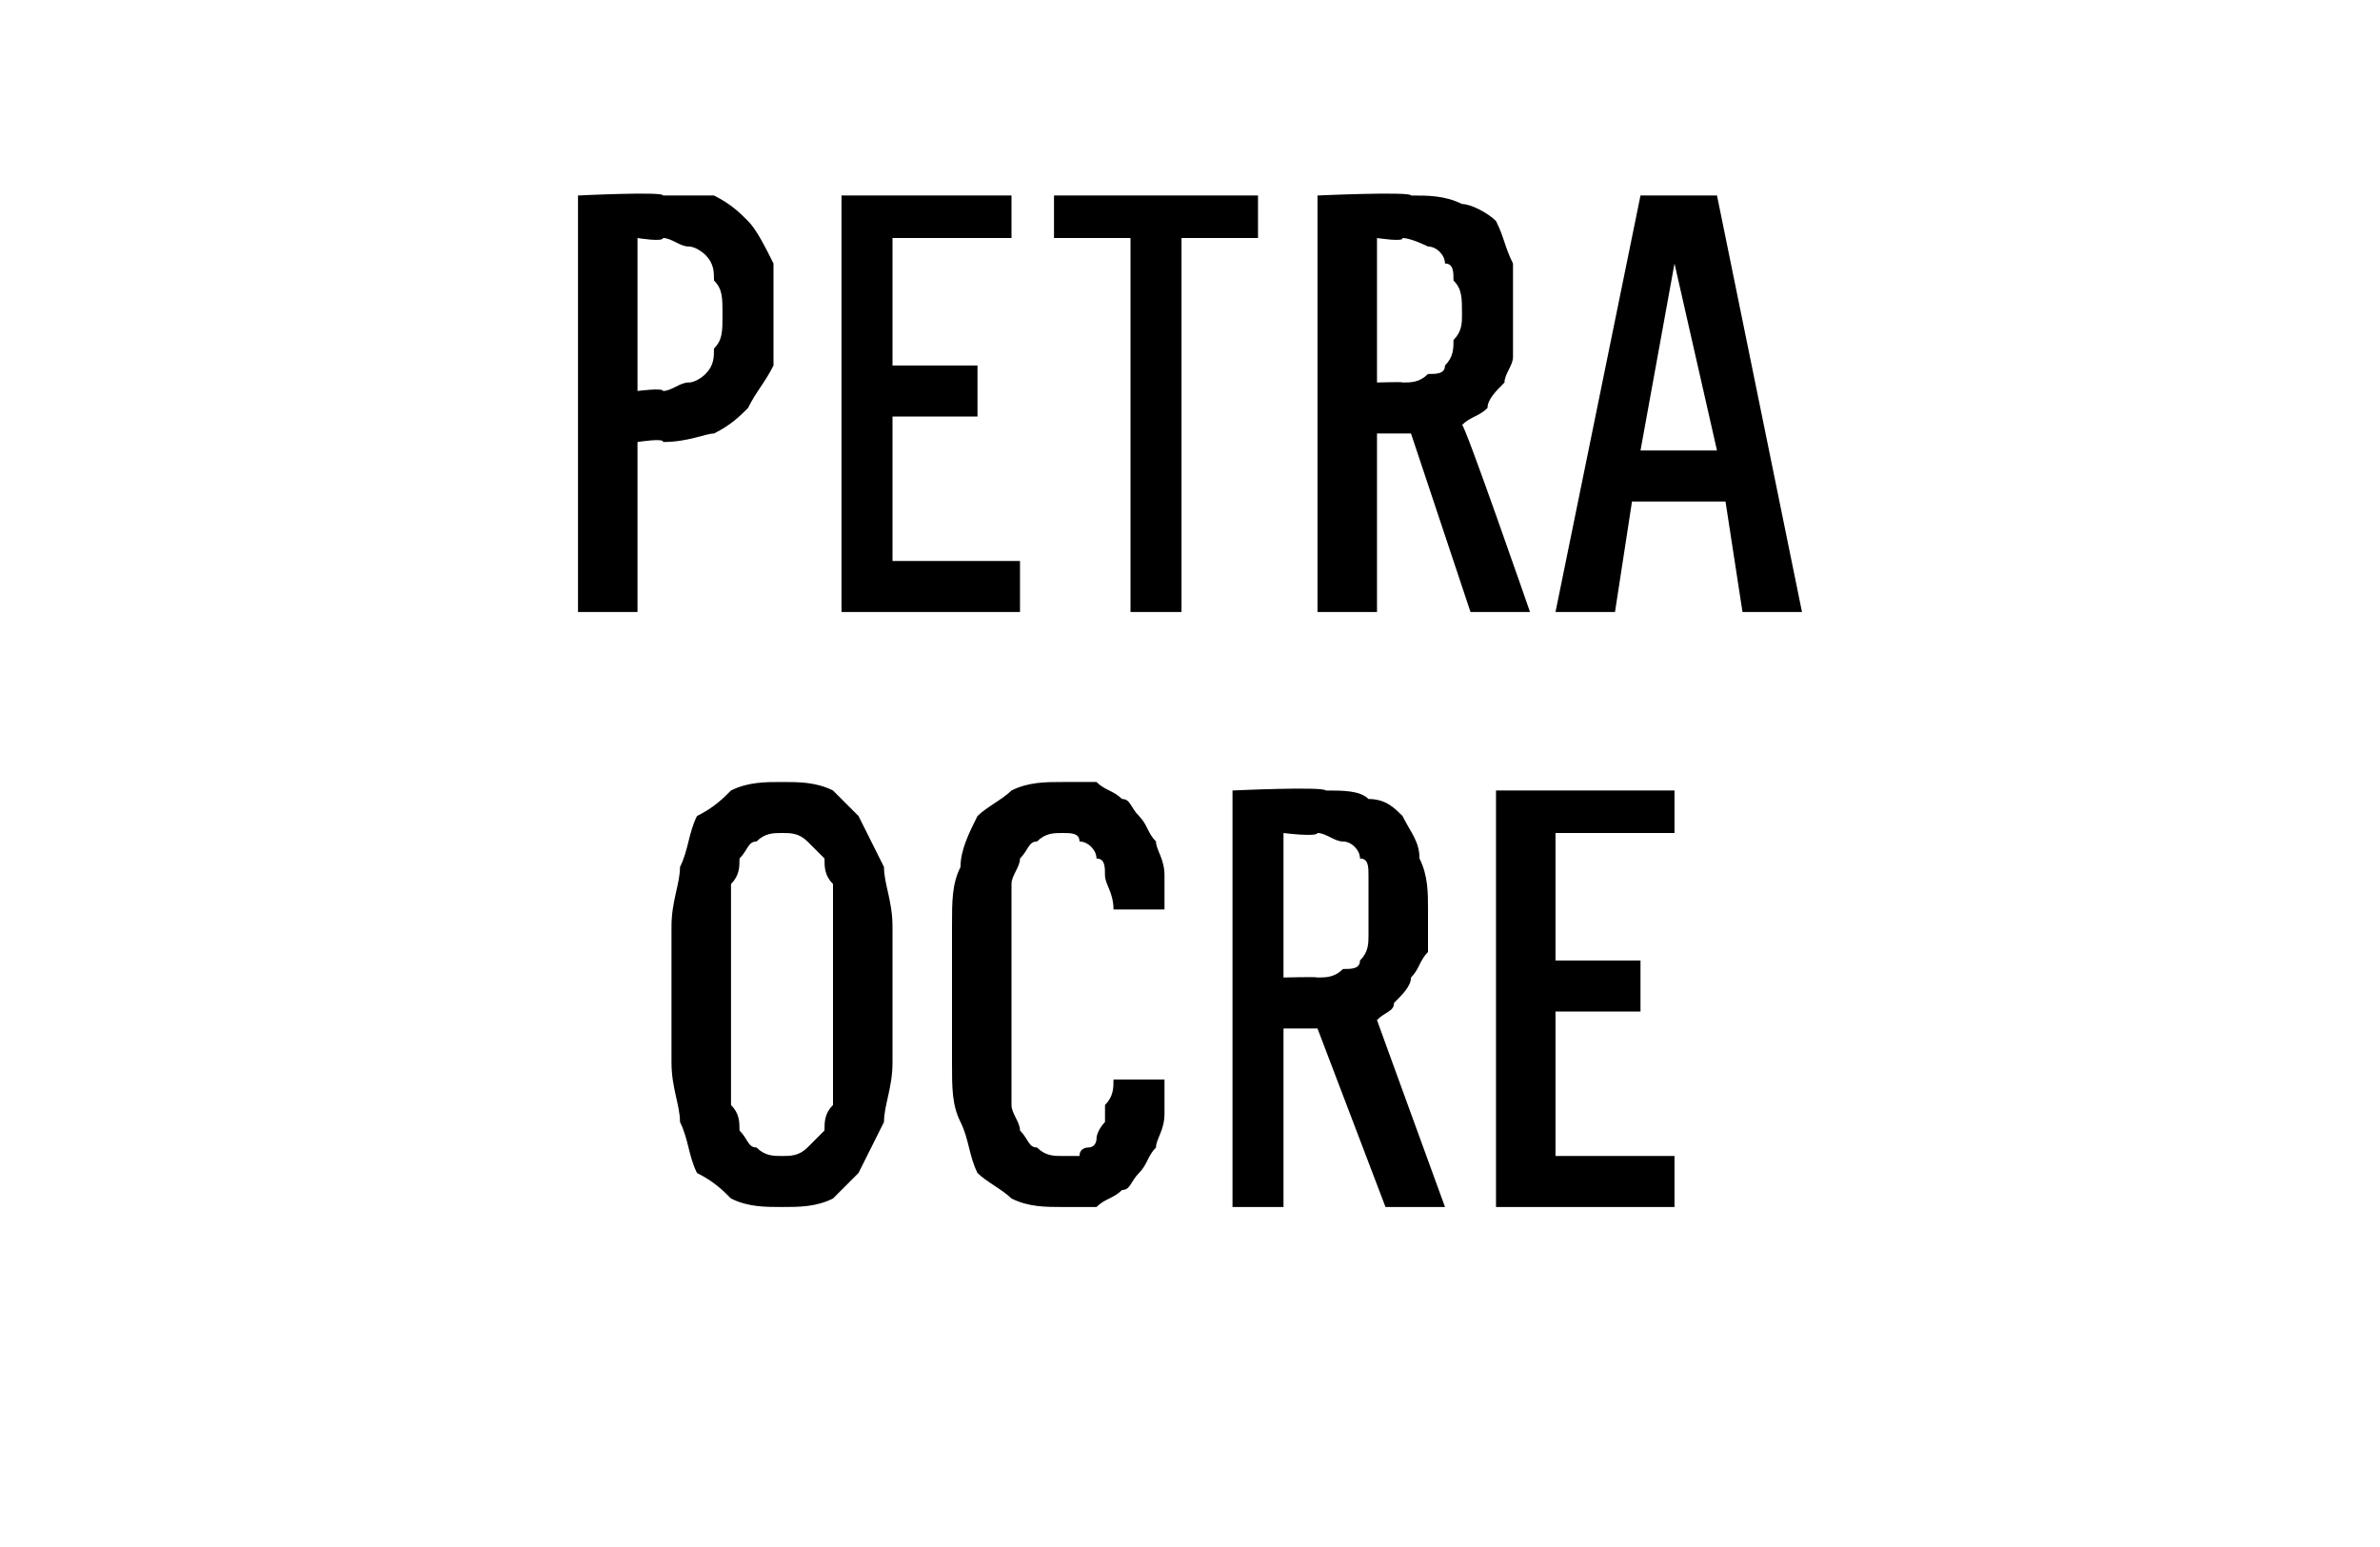
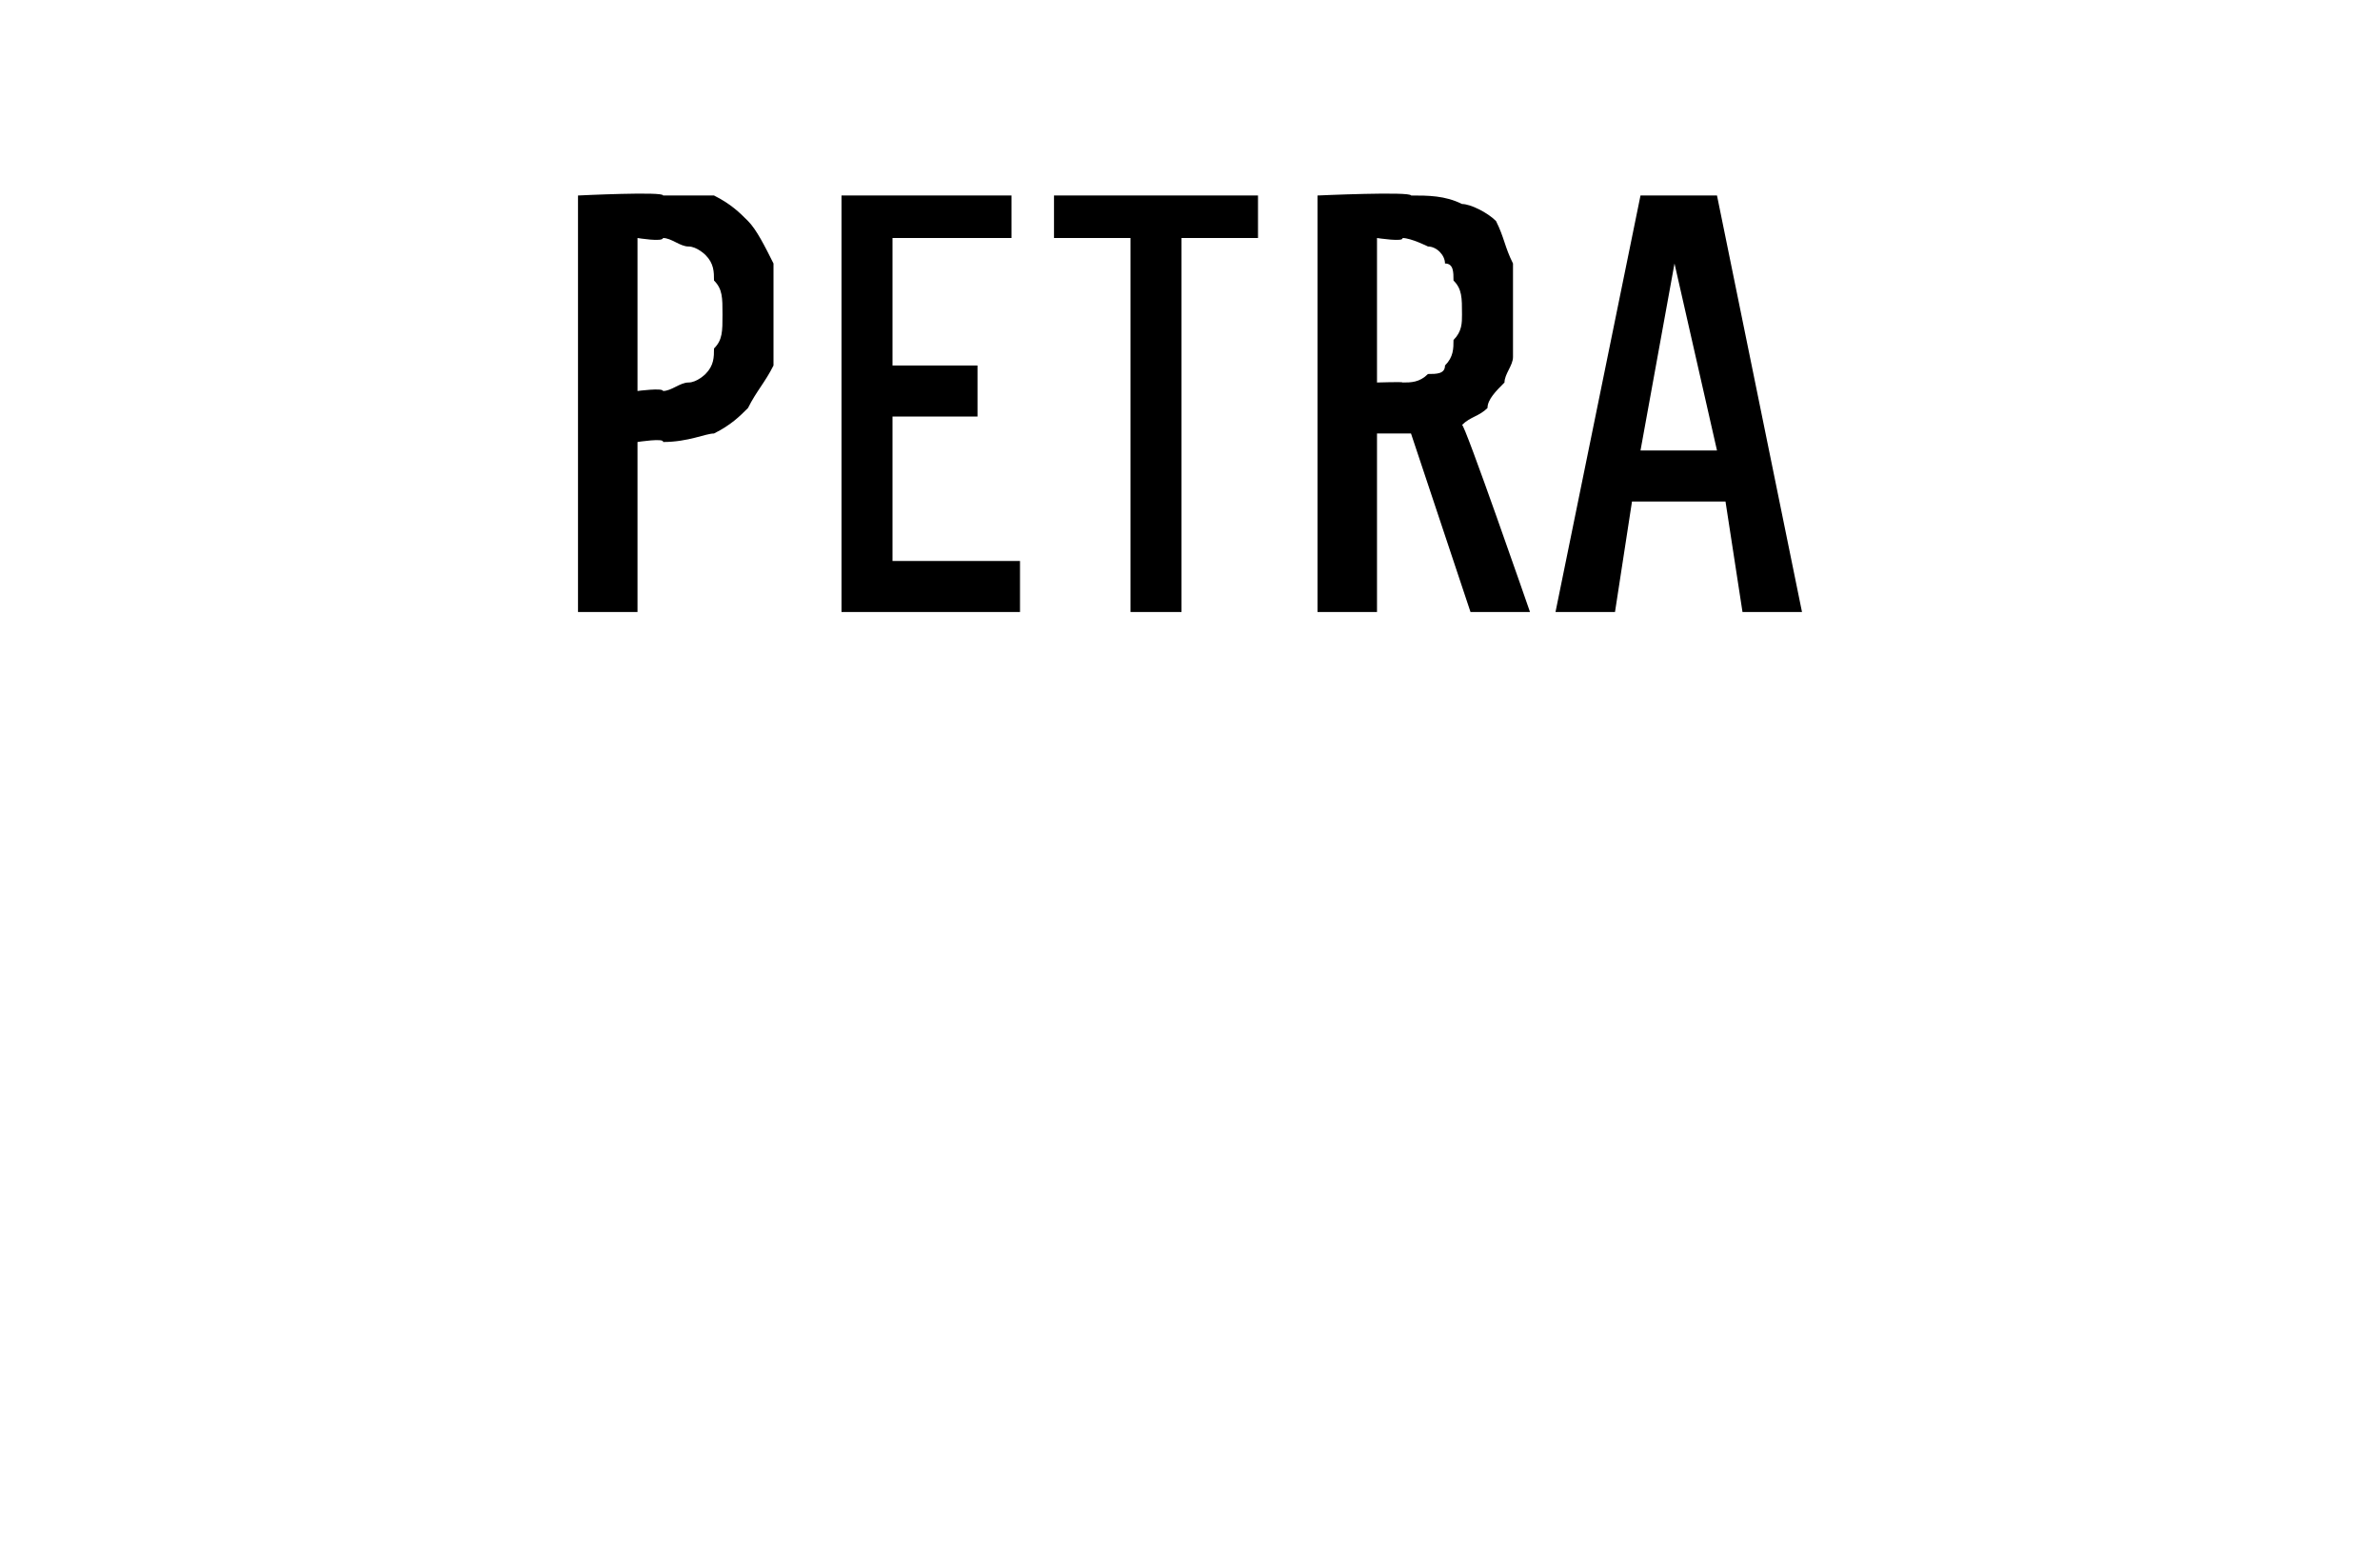
<svg xmlns="http://www.w3.org/2000/svg" version="1.1" width="28px" height="18.2px" viewBox="0 -2 28 18.2" style="top:-2px">
  <desc>Petra ocre</desc>
  <defs />
  <g id="Polygon684444">
-     <path d="M 9.2 12.2 C 9.4 12.2 9.6 12.2 9.8 12.1 C 9.9 12 10 11.9 10.1 11.8 C 10.2 11.6 10.3 11.4 10.4 11.2 C 10.4 11 10.5 10.8 10.5 10.5 C 10.5 10.5 10.5 8.9 10.5 8.9 C 10.5 8.6 10.4 8.4 10.4 8.2 C 10.3 8 10.2 7.8 10.1 7.6 C 10 7.5 9.9 7.4 9.8 7.3 C 9.6 7.2 9.4 7.2 9.2 7.2 C 9 7.2 8.8 7.2 8.6 7.3 C 8.5 7.4 8.4 7.5 8.2 7.6 C 8.1 7.8 8.1 8 8 8.2 C 8 8.4 7.9 8.6 7.9 8.9 C 7.9 8.9 7.9 10.5 7.9 10.5 C 7.9 10.8 8 11 8 11.2 C 8.1 11.4 8.1 11.6 8.2 11.8 C 8.4 11.9 8.5 12 8.6 12.1 C 8.8 12.2 9 12.2 9.2 12.2 Z M 9.2 11.6 C 9.1 11.6 9 11.6 8.9 11.5 C 8.8 11.5 8.8 11.4 8.7 11.3 C 8.7 11.2 8.7 11.1 8.6 11 C 8.6 10.9 8.6 10.7 8.6 10.5 C 8.6 10.5 8.6 8.9 8.6 8.9 C 8.6 8.7 8.6 8.5 8.6 8.4 C 8.7 8.3 8.7 8.2 8.7 8.1 C 8.8 8 8.8 7.9 8.9 7.9 C 9 7.8 9.1 7.8 9.2 7.8 C 9.3 7.8 9.4 7.8 9.5 7.9 C 9.5 7.9 9.6 8 9.7 8.1 C 9.7 8.2 9.7 8.3 9.8 8.4 C 9.8 8.5 9.8 8.7 9.8 8.9 C 9.8 8.9 9.8 10.5 9.8 10.5 C 9.8 10.7 9.8 10.9 9.8 11 C 9.7 11.1 9.7 11.2 9.7 11.3 C 9.6 11.4 9.5 11.5 9.5 11.5 C 9.4 11.6 9.3 11.6 9.2 11.6 Z M 12.5 12.2 C 12.6 12.2 12.7 12.2 12.9 12.2 C 13 12.1 13.1 12.1 13.2 12 C 13.3 12 13.3 11.9 13.4 11.8 C 13.5 11.7 13.5 11.6 13.6 11.5 C 13.6 11.4 13.7 11.3 13.7 11.1 C 13.7 11 13.7 10.9 13.7 10.7 C 13.7 10.7 13.1 10.7 13.1 10.7 C 13.1 10.8 13.1 10.9 13 11 C 13 11 13 11.1 13 11.2 C 13 11.2 12.9 11.3 12.9 11.4 C 12.9 11.4 12.9 11.5 12.8 11.5 C 12.8 11.5 12.7 11.5 12.7 11.6 C 12.6 11.6 12.5 11.6 12.5 11.6 C 12.4 11.6 12.3 11.6 12.2 11.5 C 12.1 11.5 12.1 11.4 12 11.3 C 12 11.2 11.9 11.1 11.9 11 C 11.9 10.9 11.9 10.7 11.9 10.5 C 11.9 10.5 11.9 8.9 11.9 8.9 C 11.9 8.7 11.9 8.5 11.9 8.4 C 11.9 8.3 12 8.2 12 8.1 C 12.1 8 12.1 7.9 12.2 7.9 C 12.3 7.8 12.4 7.8 12.5 7.8 C 12.6 7.8 12.7 7.8 12.7 7.9 C 12.8 7.9 12.9 8 12.9 8.1 C 13 8.1 13 8.2 13 8.3 C 13 8.4 13.1 8.5 13.1 8.7 C 13.1 8.7 13.7 8.7 13.7 8.7 C 13.7 8.5 13.7 8.4 13.7 8.3 C 13.7 8.1 13.6 8 13.6 7.9 C 13.5 7.8 13.5 7.7 13.4 7.6 C 13.3 7.5 13.3 7.4 13.2 7.4 C 13.1 7.3 13 7.3 12.9 7.2 C 12.7 7.2 12.6 7.2 12.5 7.2 C 12.3 7.2 12.1 7.2 11.9 7.3 C 11.8 7.4 11.6 7.5 11.5 7.6 C 11.4 7.8 11.3 8 11.3 8.2 C 11.2 8.4 11.2 8.6 11.2 8.9 C 11.2 8.9 11.2 10.5 11.2 10.5 C 11.2 10.8 11.2 11 11.3 11.2 C 11.4 11.4 11.4 11.6 11.5 11.8 C 11.6 11.9 11.8 12 11.9 12.1 C 12.1 12.2 12.3 12.2 12.5 12.2 Z M 14.5 12.2 L 15.1 12.2 L 15.1 10.1 L 15.5 10.1 L 16.3 12.2 L 17 12.2 C 17 12.2 16.18 9.95 16.2 10 C 16.3 9.9 16.4 9.9 16.4 9.8 C 16.5 9.7 16.6 9.6 16.6 9.5 C 16.7 9.4 16.7 9.3 16.8 9.2 C 16.8 9 16.8 8.9 16.8 8.7 C 16.8 8.5 16.8 8.3 16.7 8.1 C 16.7 7.9 16.6 7.8 16.5 7.6 C 16.4 7.5 16.3 7.4 16.1 7.4 C 16 7.3 15.8 7.3 15.6 7.3 C 15.56 7.25 14.5 7.3 14.5 7.3 L 14.5 12.2 Z M 15.1 9.5 L 15.1 7.8 C 15.1 7.8 15.49 7.85 15.5 7.8 C 15.6 7.8 15.7 7.9 15.8 7.9 C 15.9 7.9 16 8 16 8.1 C 16.1 8.1 16.1 8.2 16.1 8.3 C 16.1 8.4 16.1 8.5 16.1 8.7 C 16.1 8.8 16.1 8.9 16.1 9 C 16.1 9.1 16.1 9.2 16 9.3 C 16 9.4 15.9 9.4 15.8 9.4 C 15.7 9.5 15.6 9.5 15.5 9.5 C 15.49 9.49 15.1 9.5 15.1 9.5 Z M 17.6 12.2 L 19.7 12.2 L 19.7 11.6 L 18.3 11.6 L 18.3 9.9 L 19.3 9.9 L 19.3 9.3 L 18.3 9.3 L 18.3 7.8 L 19.7 7.8 L 19.7 7.3 L 17.6 7.3 L 17.6 12.2 Z " stroke="none" fill="#000" />
-   </g>
+     </g>
  <g id="Polygon684443">
    <path d="M 6.8 5.2 L 7.5 5.2 L 7.5 3.2 C 7.5 3.2 7.82 3.15 7.8 3.2 C 8.1 3.2 8.3 3.1 8.4 3.1 C 8.6 3 8.7 2.9 8.8 2.8 C 8.9 2.6 9 2.5 9.1 2.3 C 9.1 2.1 9.1 1.9 9.1 1.7 C 9.1 1.5 9.1 1.3 9.1 1.1 C 9 0.9 8.9 0.7 8.8 0.6 C 8.7 0.5 8.6 0.4 8.4 0.3 C 8.3 0.3 8.1 0.3 7.8 0.3 C 7.82 0.25 6.8 0.3 6.8 0.3 L 6.8 5.2 Z M 7.5 2.6 L 7.5 0.8 C 7.5 0.8 7.8 0.85 7.8 0.8 C 7.9 0.8 8 0.9 8.1 0.9 C 8.2 0.9 8.3 1 8.3 1 C 8.4 1.1 8.4 1.2 8.4 1.3 C 8.5 1.4 8.5 1.5 8.5 1.7 C 8.5 1.9 8.5 2 8.4 2.1 C 8.4 2.2 8.4 2.3 8.3 2.4 C 8.3 2.4 8.2 2.5 8.1 2.5 C 8 2.5 7.9 2.6 7.8 2.6 C 7.8 2.56 7.5 2.6 7.5 2.6 Z M 9.9 5.2 L 12 5.2 L 12 4.6 L 10.5 4.6 L 10.5 2.9 L 11.5 2.9 L 11.5 2.3 L 10.5 2.3 L 10.5 0.8 L 11.9 0.8 L 11.9 0.3 L 9.9 0.3 L 9.9 5.2 Z M 13.3 5.2 L 13.9 5.2 L 13.9 0.8 L 14.8 0.8 L 14.8 0.3 L 12.4 0.3 L 12.4 0.8 L 13.3 0.8 L 13.3 5.2 Z M 15.5 5.2 L 16.2 5.2 L 16.2 3.1 L 16.6 3.1 L 17.3 5.2 L 18 5.2 C 18 5.2 17.22 2.95 17.2 3 C 17.3 2.9 17.4 2.9 17.5 2.8 C 17.5 2.7 17.6 2.6 17.7 2.5 C 17.7 2.4 17.8 2.3 17.8 2.2 C 17.8 2 17.8 1.9 17.8 1.7 C 17.8 1.5 17.8 1.3 17.8 1.1 C 17.7 0.9 17.7 0.8 17.6 0.6 C 17.5 0.5 17.3 0.4 17.2 0.4 C 17 0.3 16.8 0.3 16.6 0.3 C 16.6 0.25 15.5 0.3 15.5 0.3 L 15.5 5.2 Z M 16.2 2.5 L 16.2 0.8 C 16.2 0.8 16.52 0.85 16.5 0.8 C 16.6 0.8 16.8 0.9 16.8 0.9 C 16.9 0.9 17 1 17 1.1 C 17.1 1.1 17.1 1.2 17.1 1.3 C 17.2 1.4 17.2 1.5 17.2 1.7 C 17.2 1.8 17.2 1.9 17.1 2 C 17.1 2.1 17.1 2.2 17 2.3 C 17 2.4 16.9 2.4 16.8 2.4 C 16.7 2.5 16.6 2.5 16.5 2.5 C 16.52 2.49 16.2 2.5 16.2 2.5 Z M 20.3 3.9 L 20.5 5.2 L 21.2 5.2 L 20.2 0.3 L 19.3 0.3 L 18.3 5.2 L 19 5.2 L 19.2 3.9 L 20.3 3.9 Z M 20.2 3.3 L 19.3 3.3 L 19.7 1.1 L 20.2 3.3 Z " stroke="none" fill="#000" />
  </g>
</svg>